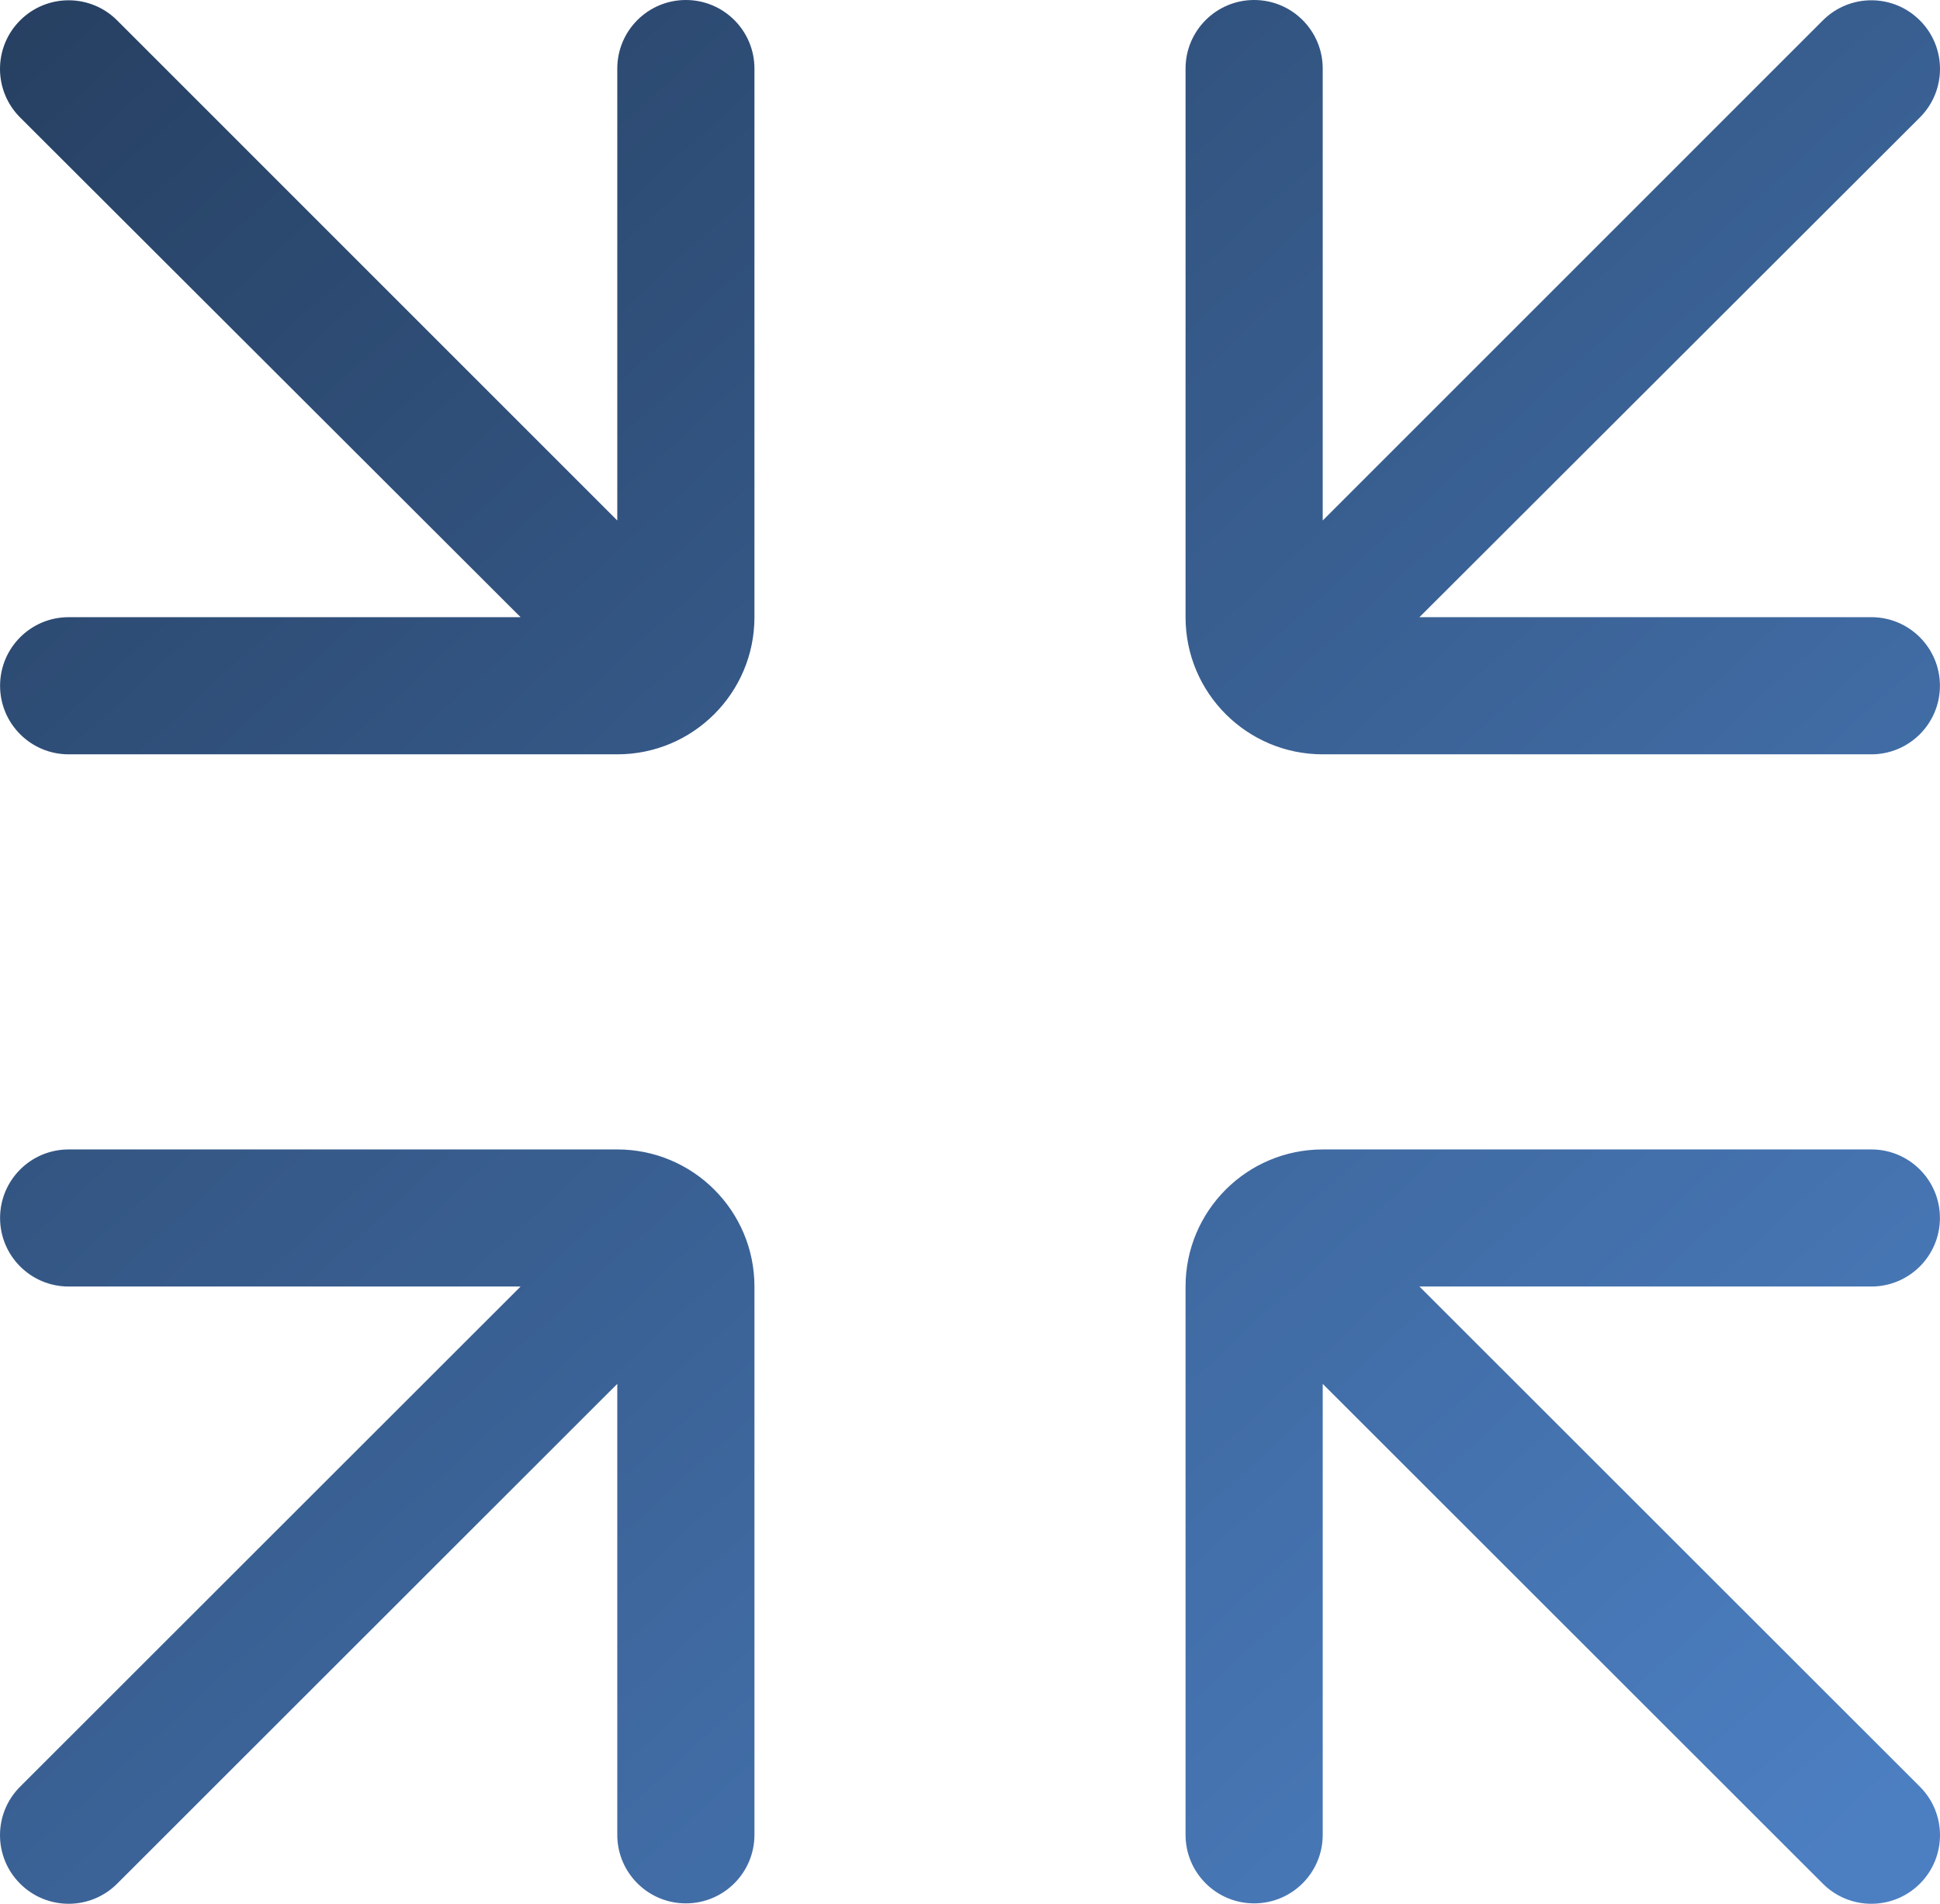
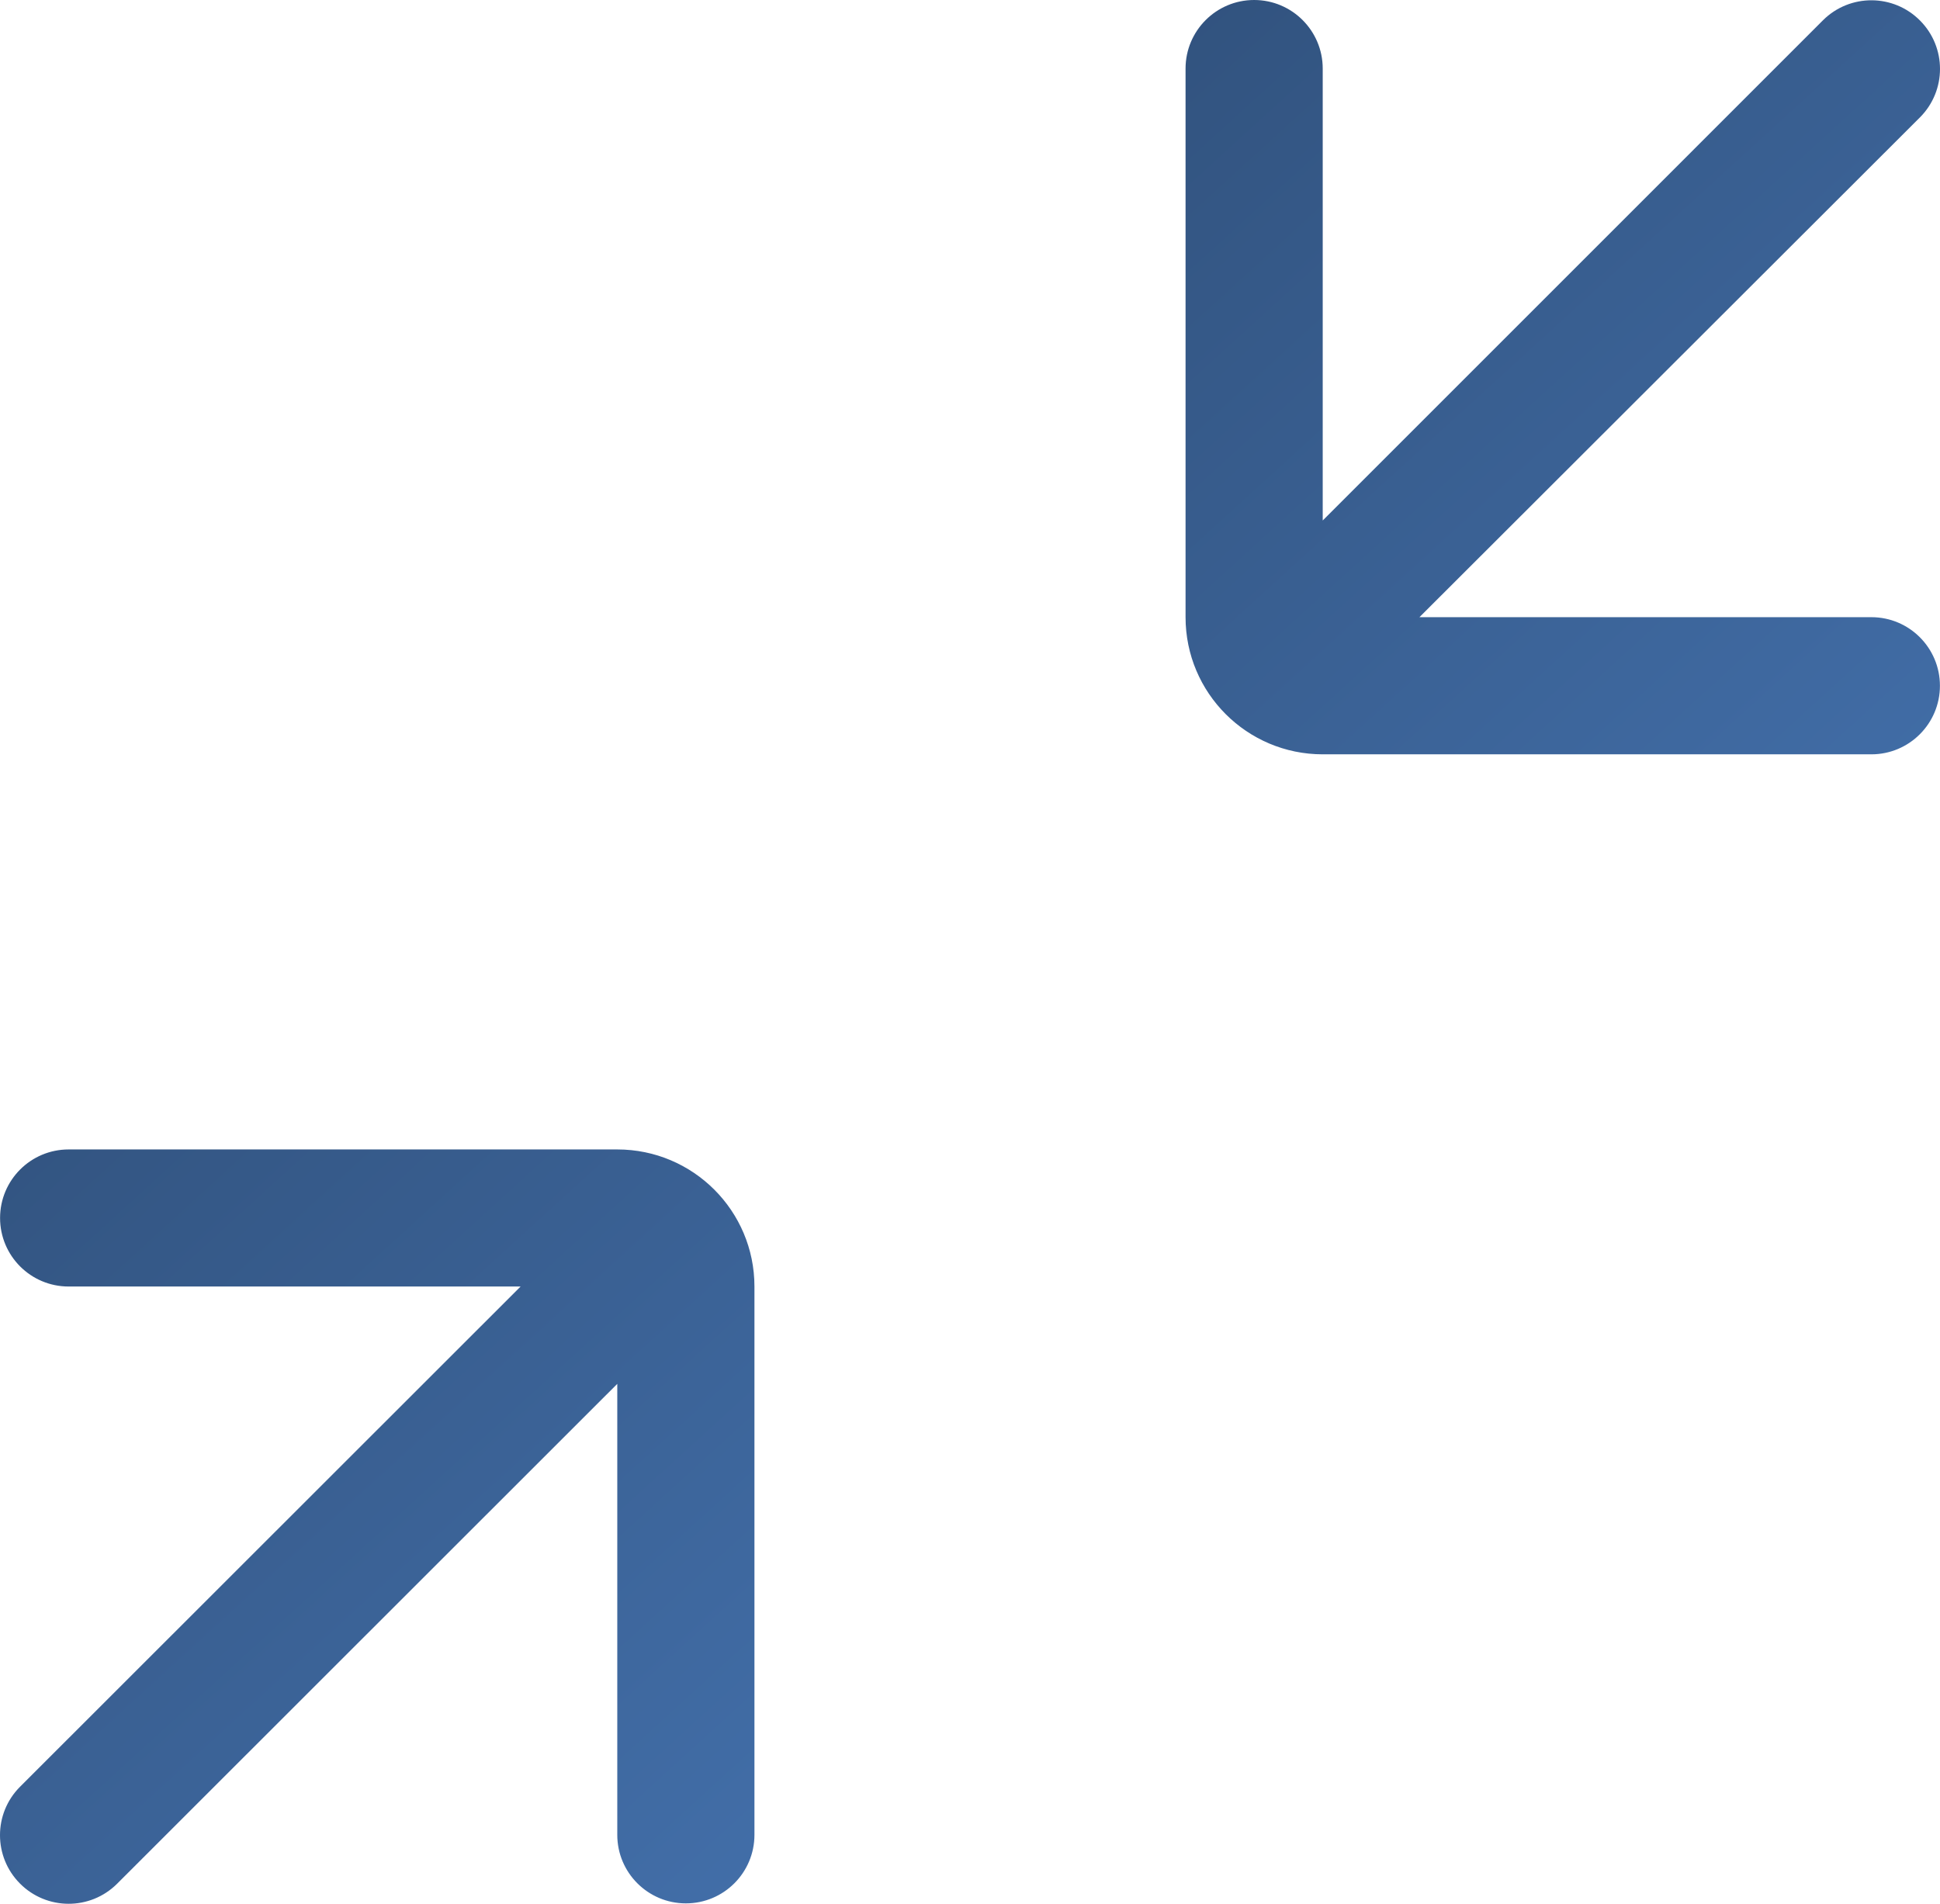
<svg xmlns="http://www.w3.org/2000/svg" width="54" height="53" viewBox="0 0 54 53" fill="none">
-   <path d="M53.998 33.908C53.998 32.854 53.144 32 52.09 32H36.818C34.709 32 33 33.709 33 35.816V51.081C33 52.135 33.855 52.989 34.909 52.989C35.963 52.989 36.818 52.135 36.818 51.081V38.526L50.734 52.436C51.477 53.184 52.685 53.189 53.434 52.447C53.438 52.443 53.441 52.439 53.445 52.436C54.185 51.691 54.185 50.489 53.445 49.745L39.51 35.816H52.09C53.144 35.816 53.998 34.962 53.998 33.908Z" fill="url(#paint0_linear_1251_655)" />
  <path d="M53.445 0.573C52.703 -0.176 51.494 -0.181 50.745 0.562C50.742 0.565 50.738 0.569 50.734 0.573L36.818 14.49V1.909C36.818 0.855 35.963 0 34.909 0C33.855 0 33 0.855 33 1.909V17.182C33 19.291 34.709 21 36.818 21H52.09C53.144 21 53.998 20.145 53.998 19.091C53.998 18.037 53.144 17.182 52.09 17.182H39.51L53.445 3.265C54.185 2.52 54.185 1.317 53.445 0.573Z" fill="url(#paint1_linear_1251_655)" />
  <path d="M0.555 52.436C1.298 53.184 2.506 53.189 3.255 52.447C3.258 52.443 3.262 52.439 3.266 52.436L17.182 38.526V51.081C17.182 52.135 18.037 52.989 19.091 52.989C20.145 52.989 21 52.135 21 51.081V35.816C21 33.709 19.291 32 17.182 32H1.91C0.856 32 0.002 32.854 0.002 33.908C0.002 34.962 0.856 35.816 1.91 35.816H14.491L0.555 49.745C-0.185 50.489 -0.185 51.691 0.555 52.436Z" fill="url(#paint2_linear_1251_655)" />
-   <path d="M0.002 19.091C0.002 20.145 0.856 21 1.91 21H17.182C19.291 21 21 19.291 21 17.182V1.909C21 0.855 20.145 0 19.091 0C18.037 0 17.182 0.855 17.182 1.909V14.49L3.266 0.573C2.523 -0.176 1.315 -0.181 0.566 0.562C0.562 0.565 0.559 0.569 0.555 0.573C-0.185 1.317 -0.185 2.52 0.555 3.265L14.491 17.182H1.91C0.856 17.182 0.002 18.037 0.002 19.091Z" fill="url(#paint3_linear_1251_655)" />
  <defs>
    <linearGradient id="paint0_linear_1251_655" x1="-0.116" y1="-5.281" x2="51.641" y2="51.465" gradientUnits="userSpaceOnUse">
      <stop stop-color="#243C5C" />
      <stop offset="1" stop-color="#4C7FC2" />
    </linearGradient>
    <linearGradient id="paint1_linear_1251_655" x1="16.331" y1="-19.856" x2="68.119" y2="36.893" gradientUnits="userSpaceOnUse">
      <stop stop-color="#243C5C" />
      <stop offset="1" stop-color="#4C7FC2" />
    </linearGradient>
    <linearGradient id="paint2_linear_1251_655" x1="-18.664" y1="11.138" x2="33.093" y2="67.884" gradientUnits="userSpaceOnUse">
      <stop stop-color="#243C5C" />
      <stop offset="1" stop-color="#4C7FC2" />
    </linearGradient>
    <linearGradient id="paint3_linear_1251_655" x1="-2.212" y1="-3.432" x2="49.575" y2="53.316" gradientUnits="userSpaceOnUse">
      <stop stop-color="#243C5C" />
      <stop offset="1" stop-color="#4C7FC2" />
    </linearGradient>
  </defs>
</svg>